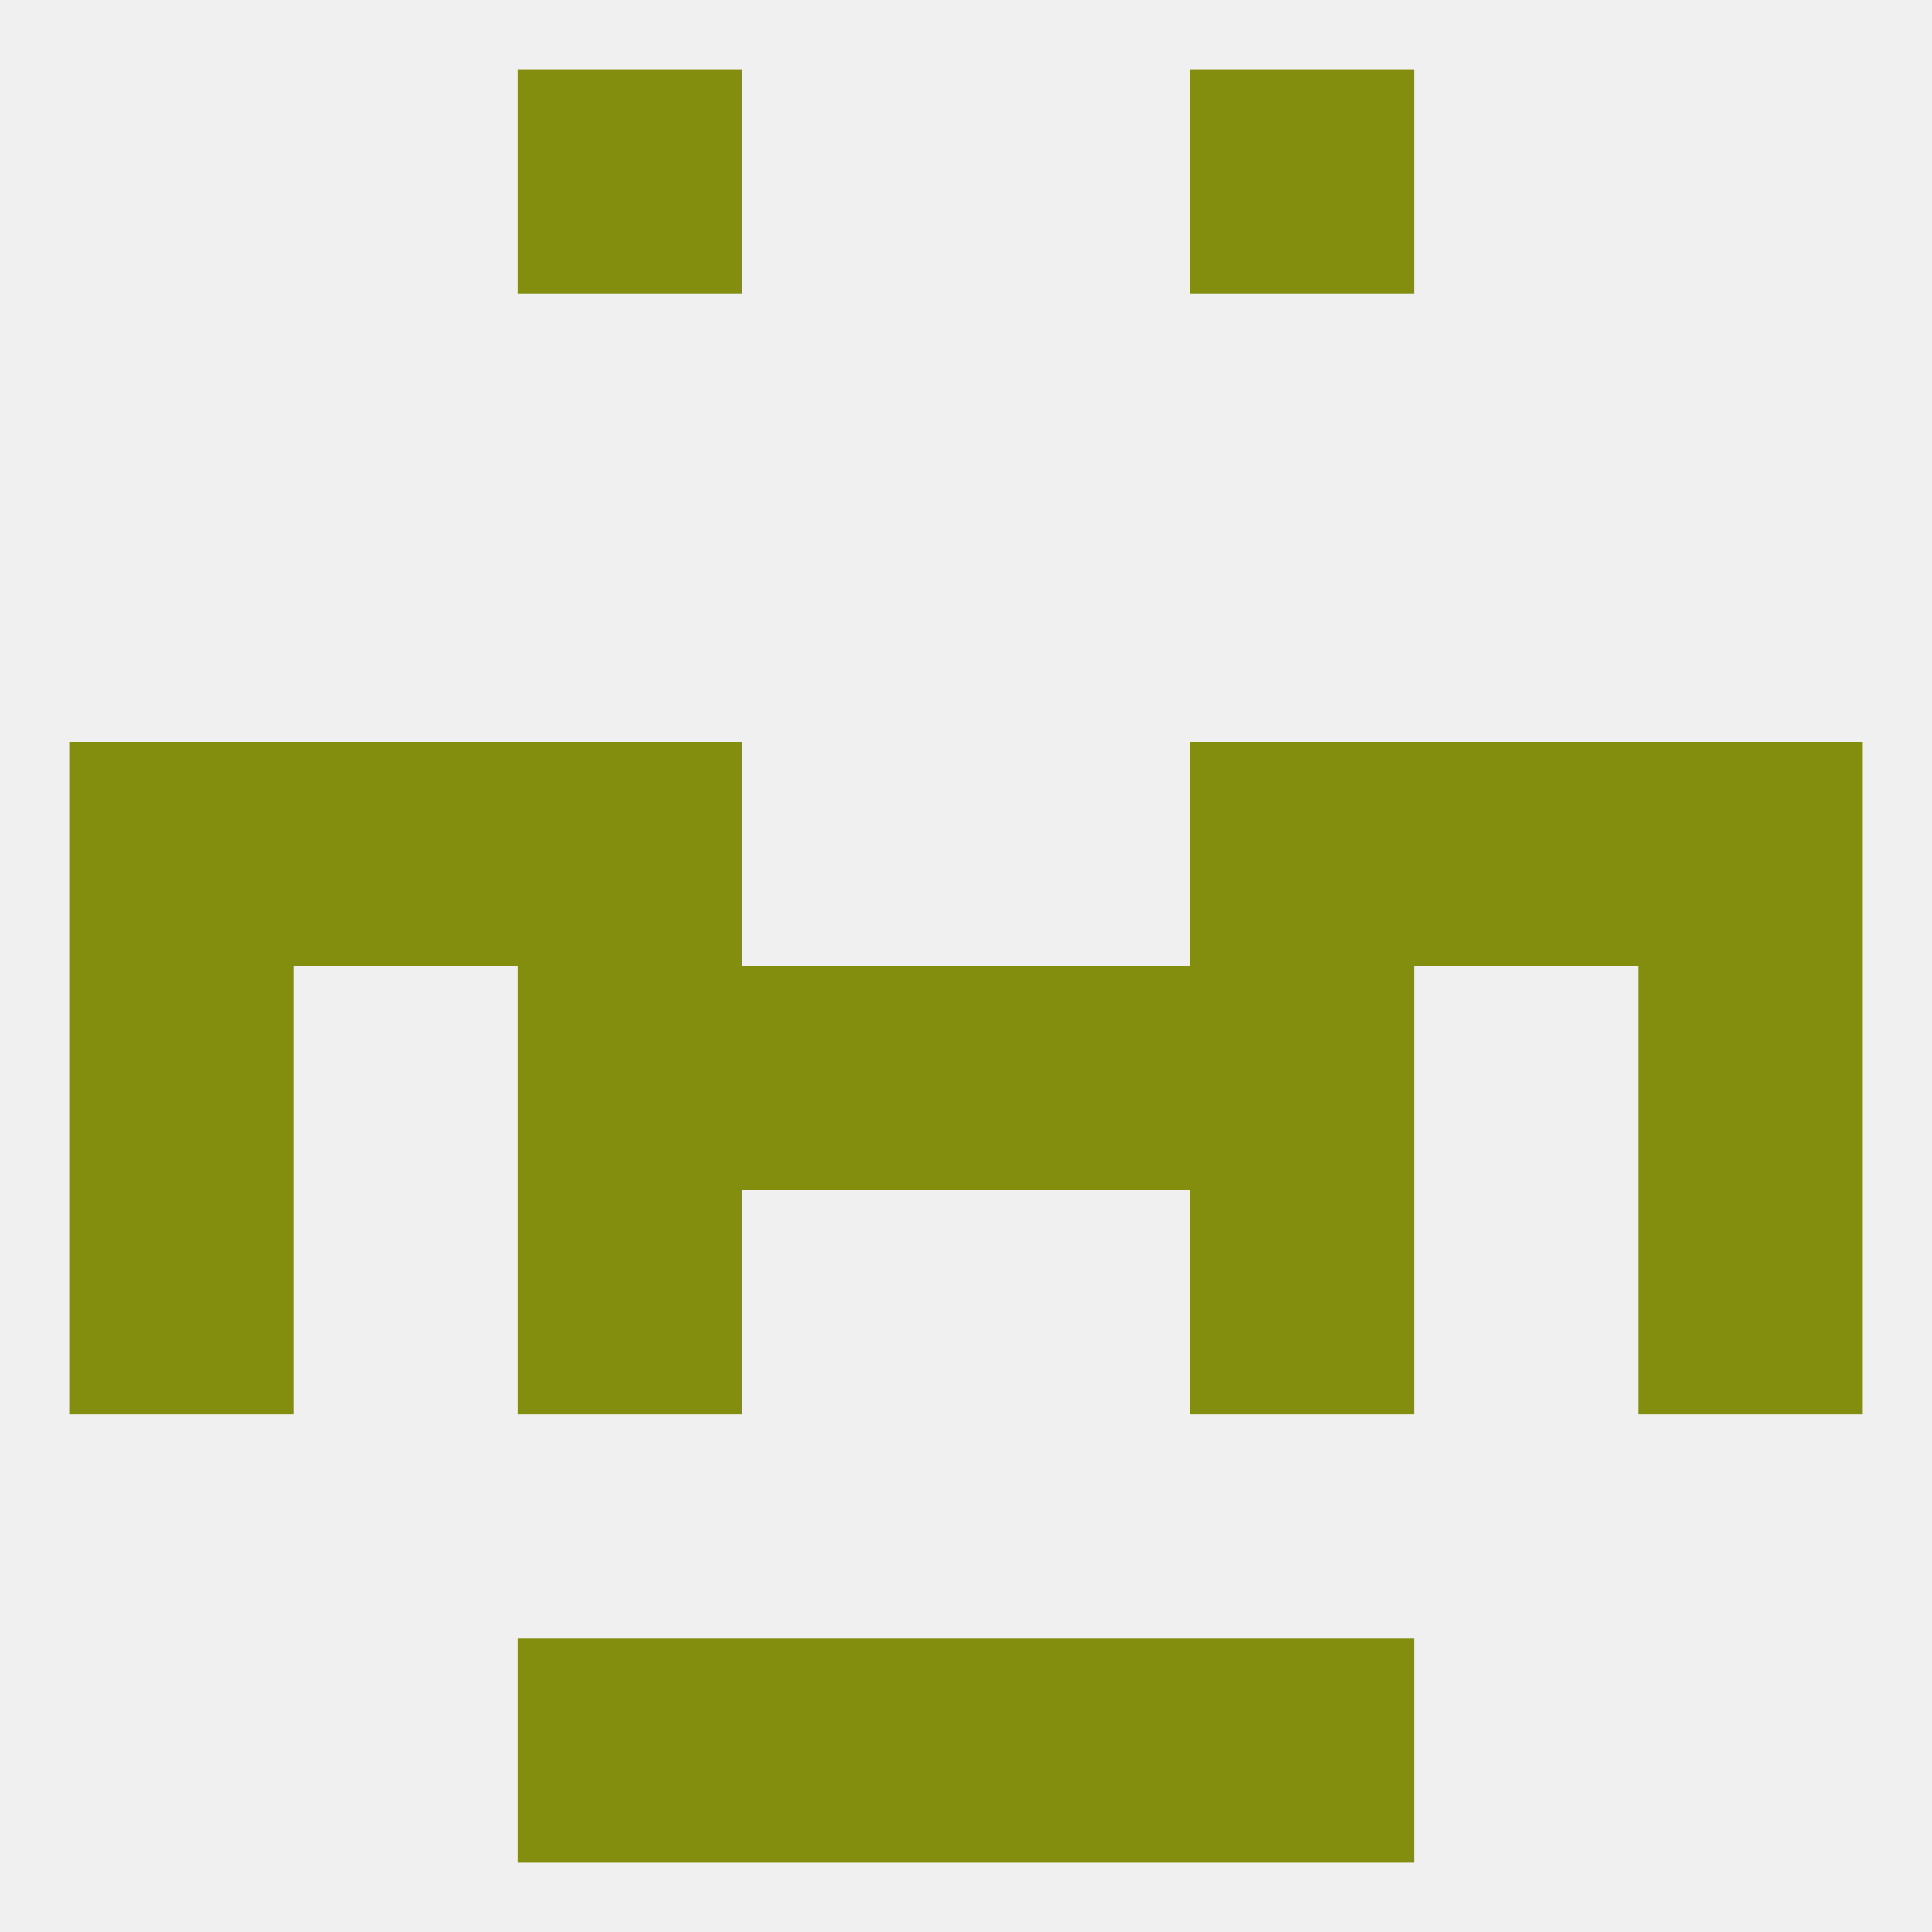
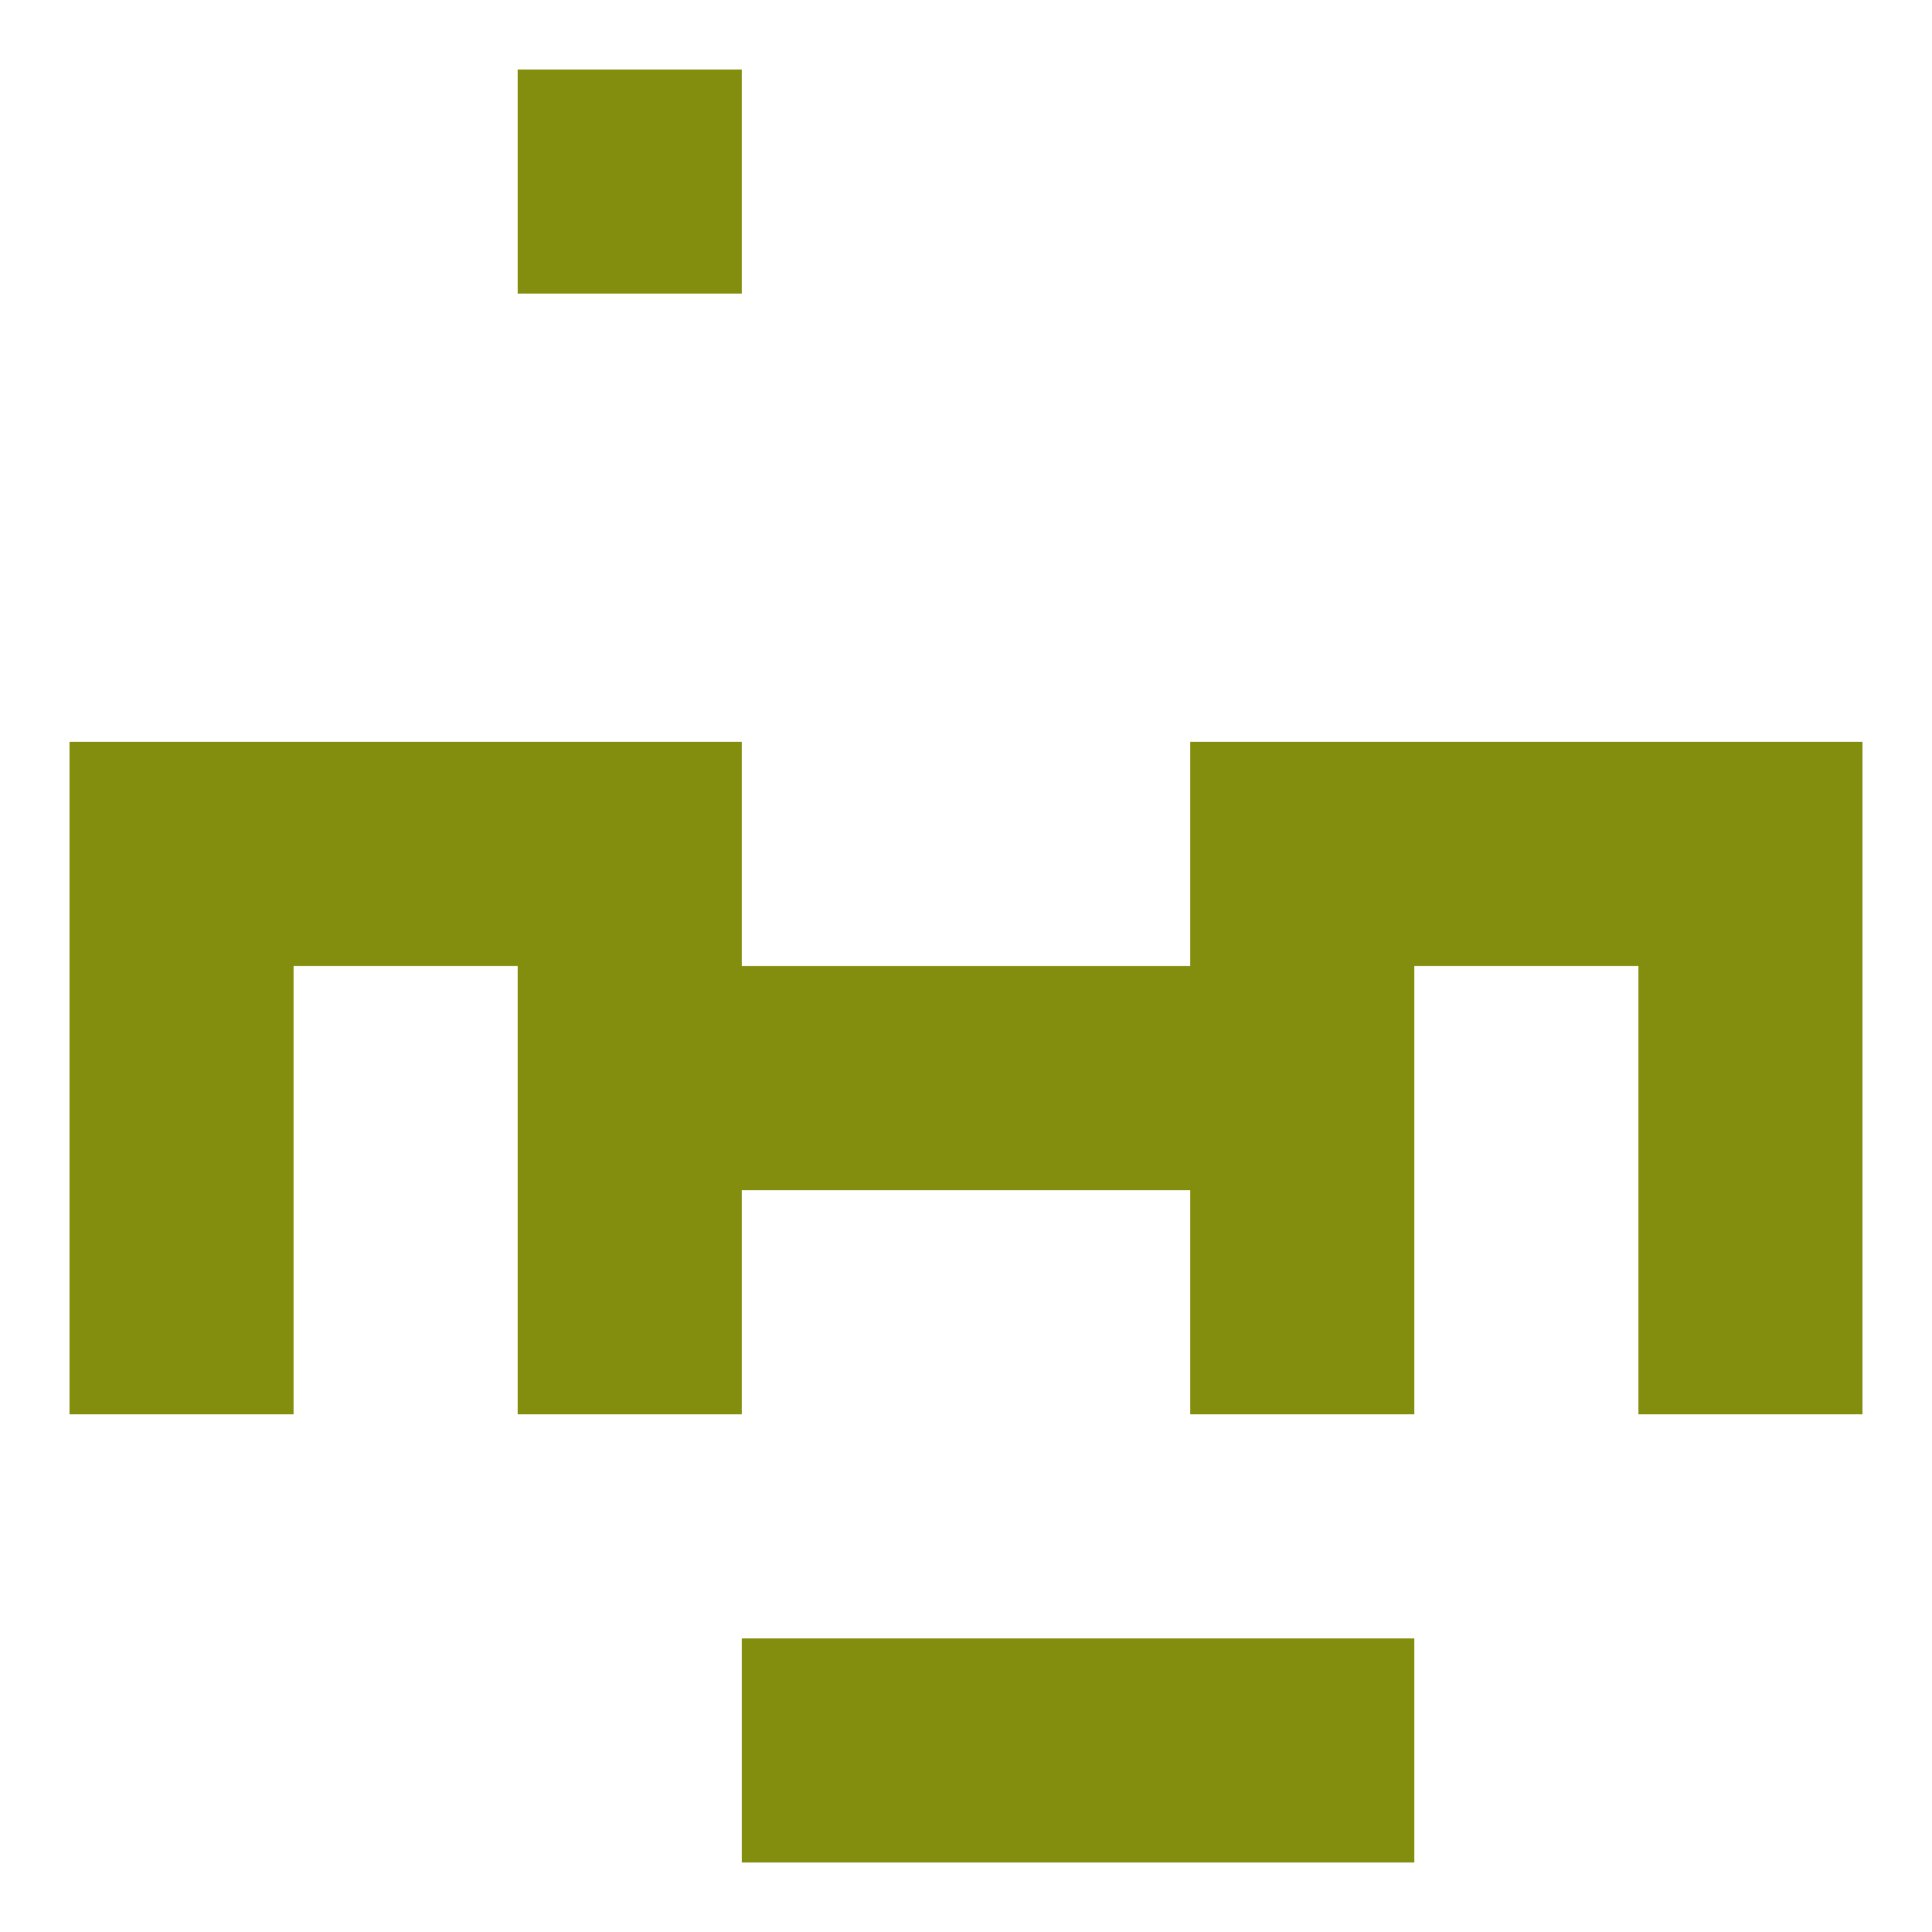
<svg xmlns="http://www.w3.org/2000/svg" version="1.1" baseprofile="full" width="250" height="250" viewBox="0 0 250 250">
-   <rect width="100%" height="100%" fill="rgba(240,240,240,255)" />
  <rect x="67" y="9" width="29" height="29" fill="rgba(131,142,15,255)" />
-   <rect x="154" y="9" width="29" height="29" fill="rgba(131,142,15,255)" />
  <rect x="154" y="125" width="29" height="29" fill="rgba(131,142,15,255)" />
  <rect x="9" y="125" width="29" height="29" fill="rgba(131,142,15,255)" />
  <rect x="212" y="125" width="29" height="29" fill="rgba(131,142,15,255)" />
  <rect x="96" y="125" width="29" height="29" fill="rgba(131,142,15,255)" />
  <rect x="125" y="125" width="29" height="29" fill="rgba(131,142,15,255)" />
  <rect x="67" y="125" width="29" height="29" fill="rgba(131,142,15,255)" />
  <rect x="9" y="154" width="29" height="29" fill="rgba(131,142,15,255)" />
  <rect x="212" y="154" width="29" height="29" fill="rgba(131,142,15,255)" />
  <rect x="67" y="154" width="29" height="29" fill="rgba(131,142,15,255)" />
  <rect x="154" y="154" width="29" height="29" fill="rgba(131,142,15,255)" />
  <rect x="38" y="96" width="29" height="29" fill="rgba(131,142,15,255)" />
  <rect x="183" y="96" width="29" height="29" fill="rgba(131,142,15,255)" />
  <rect x="67" y="96" width="29" height="29" fill="rgba(131,142,15,255)" />
  <rect x="154" y="96" width="29" height="29" fill="rgba(131,142,15,255)" />
  <rect x="9" y="96" width="29" height="29" fill="rgba(131,142,15,255)" />
  <rect x="212" y="96" width="29" height="29" fill="rgba(131,142,15,255)" />
  <rect x="96" y="212" width="29" height="29" fill="rgba(131,142,15,255)" />
  <rect x="125" y="212" width="29" height="29" fill="rgba(131,142,15,255)" />
-   <rect x="67" y="212" width="29" height="29" fill="rgba(131,142,15,255)" />
  <rect x="154" y="212" width="29" height="29" fill="rgba(131,142,15,255)" />
</svg>